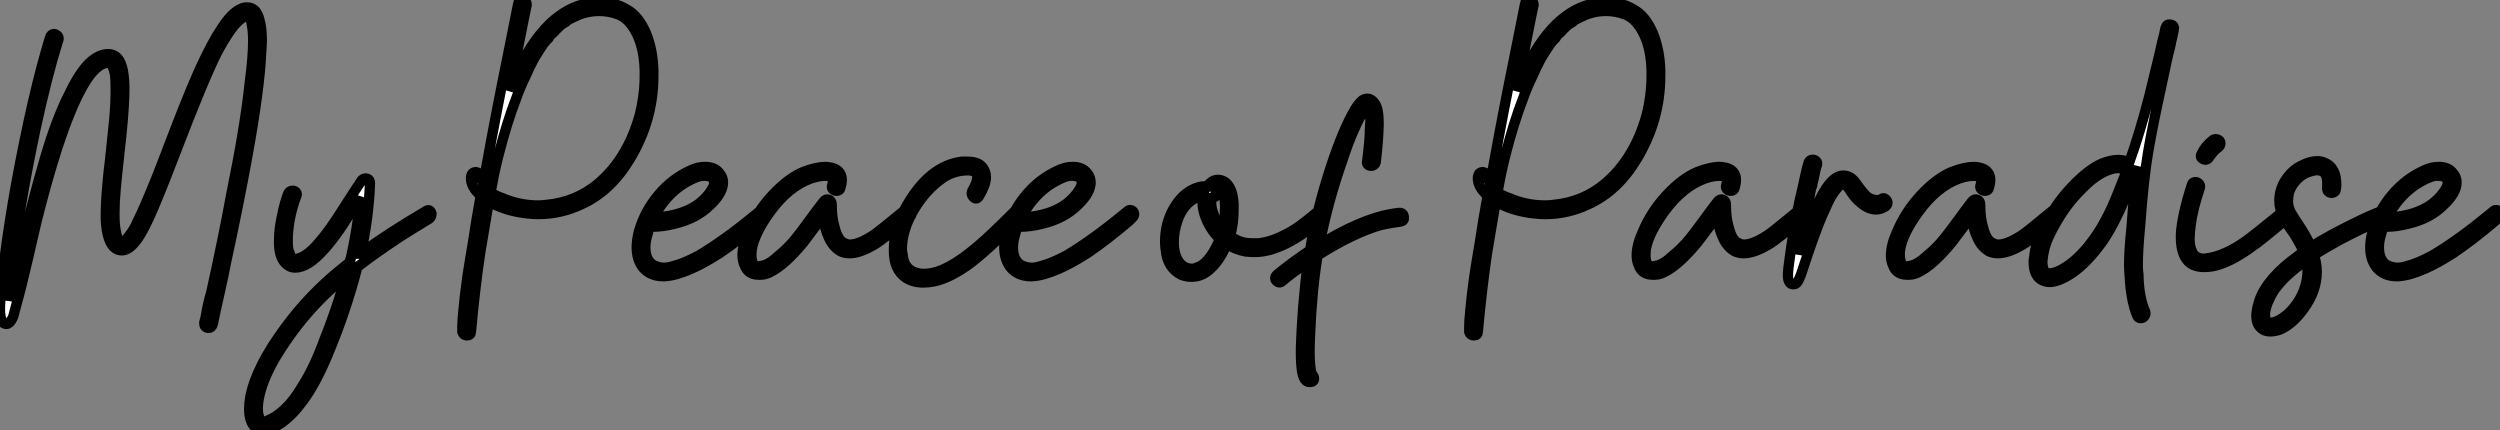
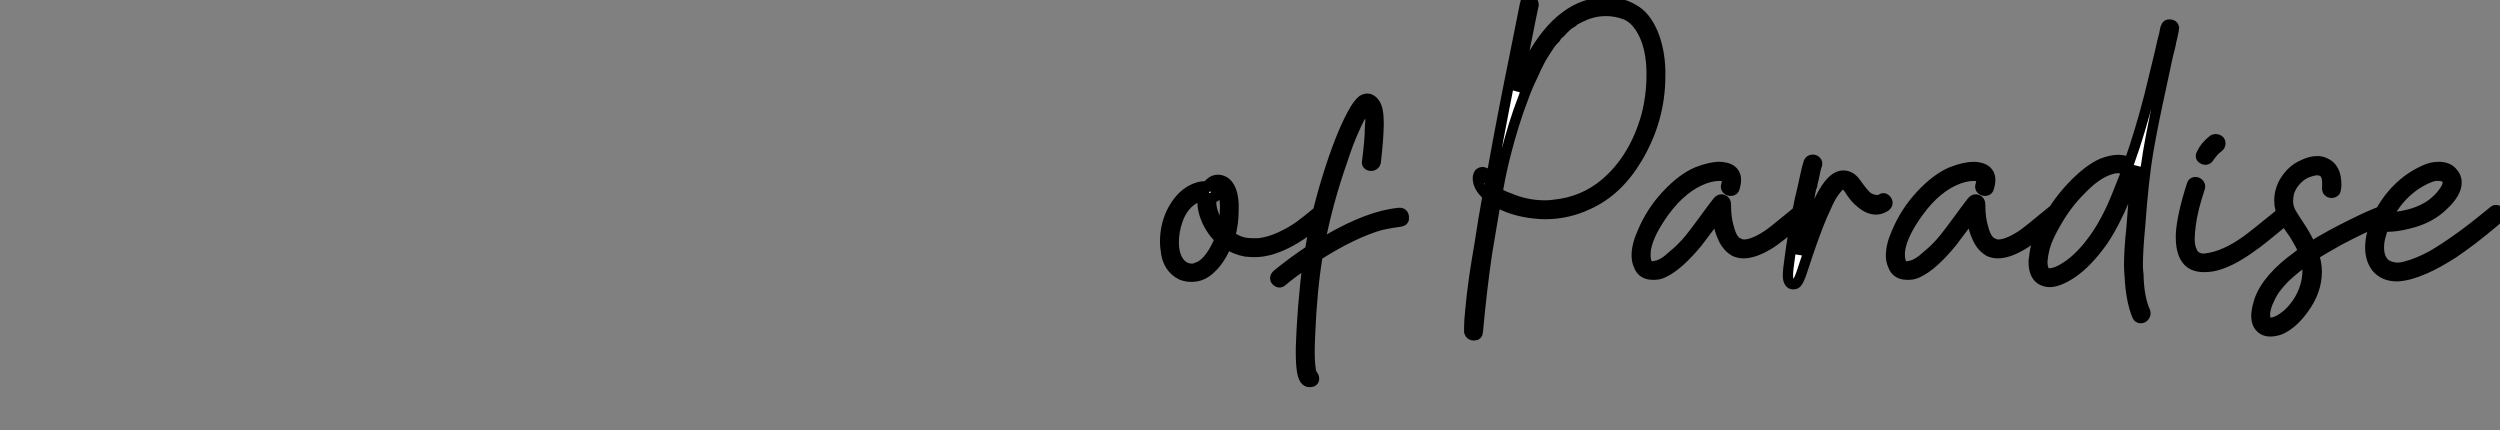
<svg xmlns="http://www.w3.org/2000/svg" viewBox="0 -27.387 243.325 41.887">
  <rect x="0" y="-27.387" width="243.325" height="41.887" fill="#808080" stroke="none" />
-   <path d="M4.87-23.74L4.87-23.74Q4.98-24.08 5.26-24.08L5.26-24.08Q5.32-24.08 5.43-24.02L5.43-24.02Q5.71-23.91 5.71-23.63L5.71-23.63Q5.71-23.52 5.66-23.46L5.66-23.46Q4.54-19.88 3.42-14.67L3.42-14.67Q1.74-6.66 1.06-0.62L1.06-0.62Q0.90 0.78 0.84 1.79L0.84 1.79Q0.84 1.79 0.84 1.85L0.84 1.85Q0.90 1.62 1.23 0.39L1.23 0.39Q1.40-0.39 1.74-1.82Q2.07-3.25 2.24-3.92L2.24-3.92Q3.81-10.36 5.04-14.11L5.04-14.11Q5.94-16.74 6.83-18.42L6.83-18.42Q7.84-20.50 8.85-21.39L8.85-21.39Q9.69-22.12 10.53-22.12L10.53-22.12Q10.92-22.12 11.26-21.90L11.26-21.90Q12.04-21.34 12.10-19.04L12.10-19.04Q12.10-18.82 12.10-18.59L12.10-18.59Q12.10-17.14 11.82-14.34L11.82-14.34Q11.26-9.24 11.26-9.02L11.26-9.02Q11.14-7.67 11.14-6.72L11.14-6.72Q11.14-6.61 11.14-6.50L11.14-6.50Q11.14-5.54 11.26-4.93L11.26-4.93Q11.42-3.92 11.82-3.86L11.82-3.86Q11.87-3.86 11.87-3.86L11.87-3.86Q12.15-3.86 12.60-4.48L12.60-4.48Q12.82-4.76 13.02-5.10Q13.22-5.43 13.38-5.82L13.38-5.82Q14.11-7.28 15.23-10.08L15.23-10.08Q15.68-11.20 16.52-13.41Q17.36-15.62 18.06-17.36Q18.76-19.10 19.43-20.61L19.43-20.61Q20.66-23.30 21.62-24.70L21.62-24.70Q22.79-26.49 23.86-26.66L23.86-26.66Q23.97-26.66 24.08-26.66L24.08-26.66Q24.98-26.66 25.26-25.42L25.26-25.42Q25.48-24.64 25.48-23.52L25.48-23.52Q25.48-23.07 25.42-22.23L25.42-22.23Q25.26-18.70 24.08-12.21L24.08-12.21Q23.24-7.56 21.95-1.62L21.95-1.62Q21.84-0.95 21.39 1.04Q20.94 3.02 20.72 4.14L20.72 4.14Q20.61 4.54 20.27 4.54L20.27 4.54Q19.88 4.48 19.88 4.09L19.88 4.09Q19.88 4.09 19.88 4.03L19.88 4.03Q19.99 3.64 20.08 3.14Q20.16 2.63 20.30 2.04Q20.44 1.46 20.55 1.12L20.55 1.12Q21.73-4.20 22.51-8.46L22.51-8.46Q23.86-15.06 24.30-19.26L24.30-19.26Q24.64-21.84 24.64-23.41L24.64-23.41Q24.64-24.30 24.53-24.86L24.53-24.86Q24.42-25.70 24.19-25.82L24.19-25.82Q24.14-25.82 24.08-25.82L24.08-25.82Q23.74-25.82 23.24-25.37L23.24-25.37Q22.79-24.98 22.26-24.19Q21.73-23.41 21.22-22.46L21.22-22.46Q19.88-19.88 16.97-12.26L16.97-12.26Q15.68-8.90 15.01-7.34L15.01-7.34Q14-4.93 13.27-3.98L13.27-3.98Q12.54-3.02 11.87-3.02L11.87-3.02Q11.54-3.02 11.26-3.19L11.26-3.19Q10.42-3.75 10.30-5.99L10.30-5.99Q10.30-6.33 10.30-6.66L10.30-6.66Q10.30-8.01 10.58-10.70L10.58-10.70Q10.64-11.09 10.84-13.02Q11.03-14.95 11.14-15.96L11.14-15.96Q11.26-17.36 11.26-18.31L11.26-18.31Q11.26-18.54 11.26-18.70L11.26-18.70Q11.26-19.54 11.20-20.10L11.20-20.10Q11.03-21.06 10.70-21.22L10.70-21.22Q10.64-21.28 10.53-21.28L10.53-21.28Q10.02-21.28 9.41-20.78L9.41-20.78Q8.90-20.33 8.46-19.66L8.46-19.66Q7.56-18.31 6.66-16.02L6.66-16.02Q5.21-12.38 3.58-5.94L3.58-5.94Q3.36-4.98 2.69-2.10Q2.02 0.78 1.57 2.35L1.57 2.35Q1.40 3.02 1.29 3.42L1.29 3.42Q1.06 3.92 0.90 4.03L0.90 4.03Q0.78 4.14 0.62 4.14L0.62 4.14Q0.22 4.14 0.11 3.64L0.11 3.64Q0 3.30 0 2.80L0 2.80Q0 2.74 0 2.41L0 2.41Q0.06 0.73 0.48-2.49Q0.90-5.71 1.57-9.46L1.57-9.46Q3.19-18.26 4.87-23.74ZM41.44-6.83L41.44-6.83Q41.83-7.11 42-6.61L42-6.61Q42-6.27 41.78-6.10L41.78-6.10Q40.21-5.15 38.98-4.37L38.98-4.37Q36.51-2.74 34.78-1.40L34.78-1.40Q33.66 2.97 31.86 7.22L31.86 7.22Q30.74 9.91 29.51 11.59L29.51 11.59Q28.50 12.99 27.38 13.78L27.38 13.78Q26.32 14.50 25.59 14.50L25.59 14.50Q25.20 14.50 24.92 14.28L24.92 14.28Q24.25 13.72 24.25 12.43L24.25 12.43Q24.25 11.87 24.36 11.26L24.36 11.26Q24.92 8.34 27.78 4.48L27.78 4.48Q30.18 1.23 33.26-1.23L33.26-1.23Q33.66-1.57 34.05-1.85L34.05-1.85Q34.83-5.15 35.06-8.18L35.06-8.18Q34.78-7.73 34.19-6.80Q33.60-5.88 33.32-5.43L33.32-5.43Q31.47-2.69 30.07-1.79L30.07-1.79Q29.34-1.34 28.73-1.34L28.73-1.34Q28.28-1.34 27.94-1.62L27.94-1.62Q27.22-2.18 27.16-3.58L27.16-3.58Q27.16-3.81 27.16-3.98L27.16-3.98Q27.16-5.10 27.44-6.33L27.44-6.33Q27.72-7.73 28.06-8.57L28.06-8.57Q28.17-8.79 28.42-8.82Q28.67-8.85 28.81-8.68Q28.95-8.51 28.84-8.29L28.84-8.29Q28.45-7.34 28.17-5.88L28.17-5.88Q28-4.76 28-4.03L28-4.03Q28-3.53 28.06-3.08L28.06-3.08Q28.11-2.91 28.17-2.80L28.17-2.80L28.17-2.74Q28.17-2.69 28.22-2.63L28.22-2.63Q28.22-2.52 28.28-2.46L28.28-2.46L28.28-2.41Q28.34-2.35 28.34-2.35L28.34-2.35Q28.39-2.30 28.39-2.30L28.39-2.30L28.45-2.24Q28.50-2.24 28.50-2.24L28.50-2.24L28.56-2.18Q28.67-2.13 28.78-2.18L28.78-2.18Q29.79-2.30 31.02-3.75L31.02-3.75Q31.98-4.82 33.32-6.94L33.32-6.94Q34.83-9.30 35.22-9.86L35.22-9.86Q35.45-10.08 35.73-10.00Q36.01-9.91 36.01-9.58L36.01-9.58Q35.90-6.27 35.11-2.69L35.11-2.69L35.06-2.69Q37.74-4.65 41.44-6.83ZM33.66-0.50L33.66-0.50Q32.37 0.56 31.30 1.62L31.30 1.62Q28.73 4.20 26.82 7.39L26.82 7.39Q25.70 9.30 25.31 10.86L25.31 10.86Q25.09 11.70 25.09 12.43L25.09 12.43Q25.09 12.82 25.20 13.16L25.20 13.16Q25.26 13.50 25.37 13.55L25.37 13.55Q25.54 13.66 25.70 13.66L25.70 13.66Q25.93 13.61 26.15 13.50L26.15 13.50Q26.71 13.27 27.33 12.77L27.33 12.77Q28.45 11.87 29.46 10.14L29.46 10.14Q30.58 8.40 31.58 5.66L31.58 5.66Q32.65 2.97 33.32 0.67L33.32 0.67Q33.54 0.06 33.66-0.50Z" fill="white" stroke="black" transform="scale(1,1)" />
-   <path d="M50.43-26.99L50.43-26.99Q50.49-27.44 50.88-27.38L50.88-27.38Q51.05-27.38 51.16-27.24Q51.27-27.10 51.27-26.94L51.27-26.94Q50.99-25.65 50.60-23.63L50.60-23.63Q50.04-21 49.59-18.54L49.59-18.54Q50.88-21.95 52.56-24.02L52.56-24.02Q53.46-25.14 54.41-25.82L54.41-25.82Q56.20-27.16 58.38-27.16L58.38-27.16Q59.84-27.16 60.96-26.49L60.96-26.49Q62.14-25.87 62.86-24.19L62.86-24.19Q63.54-22.57 63.59-20.50L63.59-20.50Q63.59-20.22 63.59-19.99L63.59-19.99Q63.59-15.74 61.35-11.98L61.35-11.98Q59.45-8.79 56.59-7.50L56.59-7.50Q54.58-6.55 52.39-6.55L52.39-6.55Q51.89-6.55 51.38-6.61L51.38-6.61Q49.20-6.83 47.58-7.78L47.58-7.78Q47.13-5.10 46.74-2.80L46.74-2.80Q46.23 0.62 45.84 4.87L45.84 4.87Q45.84 5.26 45.45 5.26L45.45 5.26Q45.28 5.26 45.17 5.18Q45.06 5.10 45 4.93L45 4.93Q45 4.87 45 4.82L45 4.82Q45 4.65 45 4.42L45 4.42Q45 3.86 45.11 2.80L45.11 2.80Q45.22 1.46 45.50-0.50L45.50-0.50Q45.73-2.02 46.01-3.64L46.01-3.64Q46.40-6.22 46.79-8.34L46.79-8.34Q45.84-9.18 45.84-10.02L45.84-10.02Q45.84-10.64 46.34-10.64L46.34-10.64Q46.74-10.58 46.68-10.19L46.68-10.19Q46.68-10.14 46.68-10.02L46.68-10.02Q46.68-9.97 46.68-9.91L46.68-9.91Q46.68-9.86 46.68-9.86L46.68-9.86Q46.74-9.74 46.79-9.63L46.79-9.63Q46.85-9.58 46.85-9.52L46.85-9.52L46.85-9.58Q46.90-9.46 46.96-9.41L46.96-9.41Q46.96-9.41 47.02-9.35L47.02-9.35Q47.02-9.52 47.07-9.74L47.07-9.74Q47.24-10.53 47.41-11.54L47.41-11.54Q48.30-16.46 49.48-22.23L49.48-22.23Q50.04-25.09 50.43-26.99ZM53.68-24.08L53.68-24.08Q53.62-24.02 53.57-23.97L53.57-23.97Q53.46-23.80 53.40-23.69L53.40-23.69Q53.12-23.41 52.90-23.13L52.90-23.13Q52.45-22.46 52-21.73L52-21.73Q51.55-20.89 51.16-19.99L51.16-19.99Q50.66-18.98 50.26-17.86L50.26-17.86Q49.31-15.40 48.53-12.32L48.53-12.32Q48.14-10.81 47.86-9.24L47.86-9.24Q47.80-8.96 47.74-8.68L47.74-8.68Q48.19-8.34 48.86-8.12L48.86-8.12Q50.54-7.39 52.39-7.39L52.39-7.39Q52.78-7.39 53.23-7.45L53.23-7.45Q56.09-7.73 58.22-9.52L58.22-9.52Q61.07-11.93 62.25-16.13L62.25-16.13Q62.75-18.09 62.75-19.99L62.75-19.99Q62.75-20.22 62.75-20.50L62.75-20.50Q62.70-22.57 62.02-24.02L62.02-24.02Q61.30-25.54 60.18-25.98L60.18-25.98Q59.28-26.32 58.30-26.32Q57.32-26.32 56.42-25.98L56.42-25.98Q55.75-25.70 55.25-25.42L55.25-25.42L55.19-25.37Q55.14-25.31 55.08-25.26L55.08-25.26Q54.86-25.14 54.63-24.98L54.63-24.98Q54.18-24.58 53.79-24.14L53.79-24.14Q53.74-24.08 53.68-24.08ZM63.26-5.38L63.26-5.38Q63.09-4.87 62.98-4.42L62.98-4.42Q62.81-3.86 62.81-3.30L62.81-3.30Q62.81-2.13 63.54-1.62L63.54-1.62Q63.93-1.40 64.40-1.34Q64.88-1.29 65.44-1.46L65.44-1.46Q66.56-1.74 68.02-2.52L68.02-2.52Q69.25-3.25 70.65-4.26L70.65-4.26Q71.77-5.04 73.95-6.83L73.95-6.83Q74.12-7 74.34-6.92Q74.57-6.83 74.60-6.61Q74.62-6.38 74.46-6.22L74.46-6.22Q74.46-6.22 74.12-5.88L74.12-5.88Q71.88-3.98 70.03-2.74L70.03-2.74Q68.46-1.74 67.29-1.23L67.29-1.23Q65.78-0.56 64.66-0.50L64.66-0.50Q64.60-0.50 64.54-0.50L64.54-0.50Q63.31-0.50 62.58-1.34L62.58-1.34Q61.97-2.13 61.97-3.30L61.97-3.30Q61.97-4.03 62.19-4.87L62.19-4.87Q62.75-6.83 64.10-8.43Q65.44-10.02 67.23-10.81L67.23-10.81Q67.90-11.14 68.63-11.14L68.63-11.14Q69.58-11.14 70.03-10.53L70.03-10.53Q70.37-10.14 70.37-9.63L70.37-9.63Q70.37-8.62 69.14-7.45L69.14-7.45Q67.79-6.10 65.61-5.60L65.61-5.60Q64.49-5.32 63.54-5.32L63.54-5.32Q63.37-5.32 63.26-5.38ZM63.59-6.16L63.59-6.16L63.70-6.22Q63.87-6.22 63.93-6.22L63.93-6.22Q64.54-6.27 65.16-6.38L65.16-6.38Q66.90-6.72 68.02-7.56L68.02-7.56Q68.86-8.23 69.25-8.90L69.25-8.90Q69.47-9.24 69.50-9.49Q69.53-9.74 69.47-9.86L69.47-9.86Q69.30-10.19 68.91-10.25L68.91-10.25Q68.35-10.36 67.79-10.14L67.79-10.14Q65.10-9.07 63.59-6.16ZM88.01-6.89L88.01-6.89Q88.23-7.06 88.46-6.97Q88.68-6.89 88.71-6.66Q88.74-6.44 88.57-6.27L88.57-6.27Q85.82-3.98 85.10-3.58L85.10-3.58Q83.70-2.74 82.69-2.74L82.69-2.74Q82.24-2.74 81.85-2.91L81.85-2.91Q81.12-3.30 80.70-4.20Q80.28-5.10 80.22-5.82L80.22-5.82Q80.17-6.10 80.17-6.44L80.17-6.44Q79.89-6.05 79.55-5.60L79.55-5.60Q78.66-4.42 78.21-3.81L78.21-3.81Q76.36-1.57 74.96-0.90L74.96-0.90Q74.34-0.56 73.56-0.67Q72.78-0.78 72.50-1.51L72.50-1.51Q72.27-1.96 72.27-2.52L72.27-2.52Q72.27-3.53 72.83-4.76L72.83-4.76Q73.67-6.78 75.18-8.40L75.18-8.40Q76.70-10.02 78.15-10.64L78.15-10.64Q79.44-11.14 80.34-11.14L80.34-11.14Q80.56-11.14 80.78-11.09L80.78-11.09Q81.51-10.98 81.79-10.47L81.79-10.47Q82.07-9.97 81.79-9.07L81.79-9.07Q81.74-8.85 81.48-8.82Q81.23-8.79 81.06-8.96Q80.90-9.13 81.01-9.41L81.01-9.41Q81.23-10.19 80.67-10.25L80.67-10.25Q79.94-10.36 78.94-10.02L78.94-10.02Q76.75-9.24 74.96-6.78L74.96-6.78Q73.45-4.70 73.17-3.14L73.17-3.14Q73.06-2.24 73.28-1.74L73.28-1.74Q73.56-1.34 74.12-1.51L74.12-1.51Q74.85-1.62 75.80-2.52L75.80-2.52Q76.64-3.19 77.42-4.14L77.42-4.14Q77.93-4.76 78.82-5.99Q79.72-7.22 80.17-7.78L80.17-7.78Q80.39-8.06 80.67-7.95Q80.95-7.84 80.95-7.50L80.95-7.50Q80.95-6.16 81.23-5.26L81.23-5.26Q81.57-3.92 82.24-3.70L82.24-3.70Q82.46-3.58 82.74-3.58L82.74-3.58Q83.58-3.58 84.98-4.48L84.98-4.48Q85.43-4.76 88.01-6.89ZM98.87-6.94L98.87-6.94Q99.10-7.17 99.29-7.06Q99.49-6.94 99.54-6.75Q99.60-6.55 99.43-6.33L99.43-6.33Q95.90-2.80 94.17-1.57L94.17-1.57Q92.32-0.28 90.92 0L90.92 0Q90.36 0.11 89.86 0.11L89.86 0.11Q88.90 0.11 88.18-0.34L88.18-0.34Q87-1.12 87-3.02L87-3.02Q87-5.21 88.23-7.34L88.23-7.34Q90.47-11.26 93.61-11.65L93.61-11.65Q93.89-11.65 94.17-11.65L94.17-11.65Q95.29-11.65 95.68-11.03L95.68-11.03Q95.96-10.64 95.96-10.14L95.96-10.14Q95.96-9.41 95.29-8.29L95.29-8.29Q95.01-7.84 94.67-8.29L94.67-8.29Q94.50-8.51 94.62-8.79L94.62-8.79Q95.12-9.63 95.12-10.19L95.12-10.19Q95.12-10.53 94.84-10.70L94.84-10.70Q94.78-10.70 94.78-10.70L94.78-10.70Q94.67-10.75 94.67-10.75L94.67-10.75Q94.56-10.75 94.53-10.78Q94.50-10.81 94.50-10.81L94.50-10.81Q94.22-10.81 94.06-10.81L94.06-10.81Q92.71-10.75 91.70-10.02L91.70-10.02Q90.08-8.90 88.90-6.89L88.90-6.89Q87.78-4.93 87.78-3.14L87.78-3.14Q87.78-2.91 87.84-2.69L87.84-2.69Q87.95-1.18 89.18-0.84L89.18-0.84Q89.52-0.73 89.91-0.73L89.91-0.73Q90.75-0.73 91.70-1.12L91.70-1.12Q93.27-1.79 95.29-3.53L95.29-3.53Q96.41-4.48 98.87-6.94ZM99.04-5.38L99.04-5.38Q98.87-4.87 98.76-4.42L98.76-4.42Q98.59-3.86 98.59-3.30L98.59-3.30Q98.59-2.13 99.32-1.62L99.32-1.62Q99.71-1.40 100.19-1.34Q100.66-1.29 101.22-1.46L101.22-1.46Q102.34-1.74 103.80-2.52L103.80-2.52Q105.03-3.25 106.43-4.26L106.43-4.26Q107.55-5.04 109.74-6.83L109.74-6.83Q109.90-7 110.13-6.92Q110.35-6.83 110.38-6.61Q110.41-6.38 110.24-6.22L110.24-6.22Q110.24-6.22 109.90-5.88L109.90-5.88Q107.66-3.98 105.82-2.74L105.82-2.74Q104.25-1.74 103.07-1.23L103.07-1.23Q101.56-0.56 100.44-0.50L100.44-0.50Q100.38-0.50 100.33-0.50L100.33-0.50Q99.10-0.50 98.37-1.34L98.37-1.34Q97.75-2.13 97.75-3.30L97.75-3.30Q97.75-4.03 97.98-4.87L97.98-4.87Q98.54-6.83 99.88-8.43Q101.22-10.02 103.02-10.81L103.02-10.81Q103.69-11.14 104.42-11.14L104.42-11.14Q105.37-11.14 105.82-10.53L105.82-10.53Q106.15-10.14 106.15-9.63L106.15-9.63Q106.15-8.62 104.92-7.45L104.92-7.45Q103.58-6.10 101.39-5.60L101.39-5.60Q100.27-5.32 99.32-5.32L99.32-5.32Q99.15-5.32 99.04-5.38ZM99.38-6.16L99.38-6.16L99.49-6.22Q99.66-6.22 99.71-6.22L99.71-6.22Q100.33-6.27 100.94-6.38L100.94-6.38Q102.68-6.72 103.80-7.56L103.80-7.56Q104.64-8.23 105.03-8.90L105.03-8.90Q105.26-9.24 105.28-9.49Q105.31-9.74 105.26-9.86L105.26-9.86Q105.09-10.19 104.70-10.25L104.70-10.25Q104.14-10.36 103.58-10.14L103.58-10.14Q100.89-9.07 99.38-6.16Z" fill="white" stroke="black" transform="scale(1,1)" />
  <path d="M118.33-8.79L118.33-8.79Q118.55-8.46 118.27-8.23L118.27-8.23Q118.10-8.12 117.94-8.12L117.94-8.12Q117.88-7.95 117.88-7.73L117.88-7.73Q117.88-7 118.27-6.16L118.27-6.16Q118.55-5.54 119-5.04L119-5.04Q119.22-5.88 119.22-6.78L119.22-6.78Q119.28-7.73 119.11-8.34L119.11-8.34Q119-8.68 118.89-8.85L118.89-8.85Q118.83-8.90 118.83-8.90L118.83-8.90Q118.78-8.96 118.78-8.96L118.78-8.96L118.72-8.96L118.72-9.02Q118.61-9.02 118.50-9.02L118.50-9.02Q118.44-8.96 118.38-8.96L118.38-8.96Q118.33-8.96 118.33-8.90L118.33-8.90Q118.33-8.90 118.33-8.90L118.33-8.90Q118.27-8.90 118.27-8.90L118.27-8.90Q118.27-8.85 118.33-8.79ZM117.49-9.24L117.49-9.24Q118.05-10.02 118.78-9.86L118.78-9.86Q119.95-9.58 120.06-7.56L120.06-7.56Q120.06-7.28 120.06-6.94L120.06-6.94Q120.06-5.60 119.73-4.42L119.73-4.42Q119.84-4.31 119.95-4.26L119.95-4.26Q120.57-3.86 121.24-3.75L121.24-3.75Q121.63-3.70 122.02-3.70L122.02-3.70Q122.30-3.70 122.47-3.70L122.47-3.70Q123.54-3.81 124.66-4.34Q125.78-4.87 126.50-5.40Q127.23-5.94 128.30-6.83L128.30-6.83Q128.69-7.17 128.91-6.72L128.91-6.72Q129.08-6.44 128.86-6.22L128.86-6.22Q124.94-2.86 122.14-2.86L122.14-2.86Q121.69-2.86 121.24-2.91L121.24-2.91Q120.29-3.08 119.39-3.64L119.39-3.64Q118.78-2.13 117.88-1.29L117.88-1.29Q117.04-0.45 115.98-0.45L115.98-0.45Q115.47-0.45 115.02-0.62L115.02-0.62Q113.62-1.29 113.46-3.08L113.46-3.08Q113.40-3.47 113.40-3.86L113.40-3.86Q113.40-5.66 114.24-7.11L114.24-7.11Q115.08-8.57 116.37-9.07L116.37-9.07Q116.98-9.30 117.49-9.24ZM118.72-4.14L118.72-4.14Q117.66-5.15 117.21-6.61L117.21-6.61Q117.04-7.22 117.04-7.78L117.04-7.78Q117.04-8.12 117.10-8.40L117.10-8.40Q116.98-8.40 116.87-8.34L116.87-8.34Q116.70-8.29 116.48-8.18L116.48-8.18Q115.19-7.56 114.63-5.99L114.63-5.99Q114.24-4.87 114.24-3.81L114.24-3.81Q114.24-2.91 114.52-2.30L114.52-2.30Q115.02-1.23 116.03-1.23L116.03-1.23Q116.26-1.23 116.48-1.34L116.48-1.34Q117.60-1.68 118.55-3.70L118.55-3.70Q118.61-3.92 118.72-4.14ZM133.90-11.59L133.90-11.59Q133.84-11.37 133.62-11.28Q133.39-11.20 133.20-11.31Q133-11.42 133.06-11.65L133.06-11.65Q133.34-13.78 133.34-14.95L133.34-14.95Q133.34-15.23 133.39-15.57L133.39-15.57Q133.39-16.24 133.22-16.63L133.22-16.63Q133.11-16.91 133.06-16.91L133.06-16.91Q133-16.91 132.83-16.69L132.83-16.69Q132.38-16.13 131.82-14.84L131.82-14.84Q131.21-13.50 130.65-11.76L130.65-11.76Q129.25-7.78 128.46-3.75L128.46-3.75Q128.46-3.70 128.46-3.58L128.46-3.58Q128.86-3.86 129.19-4.03L129.19-4.03Q133.22-6.38 136.14-6.66L136.14-6.66Q136.58-6.72 136.64-6.27L136.64-6.27Q136.70-5.88 136.30-5.82L136.30-5.82Q135.41-5.71 134.40-5.49L134.40-5.49Q131.66-4.70 128.24-2.52L128.24-2.52Q127.68 0.90 127.51 5.15L127.51 5.15Q127.46 6.22 127.46 6.83L127.46 6.83Q127.46 7.56 127.51 8.12L127.51 8.12Q127.57 8.46 127.57 8.62L127.57 8.62Q127.62 8.90 127.68 9.02L127.68 9.02Q127.90 9.24 127.90 9.46L127.90 9.46Q127.90 9.80 127.46 9.80L127.46 9.80Q126.90 9.80 126.73 8.74L126.73 8.74Q126.62 8.06 126.62 7L126.62 7Q126.62 6.72 126.62 6.38L126.62 6.38Q126.67 4.70 126.84 2.52L126.84 2.52Q127.06-0.17 127.29-1.74L127.29-1.74Q127.29-1.79 127.29-1.85L127.29-1.85Q125.83-0.90 124.77 0L124.77 0Q124.60 0.17 124.38 0.06Q124.15-0.06 124.12-0.25Q124.10-0.45 124.26-0.62L124.26-0.62Q124.38-0.73 124.60-0.90L124.60-0.90Q126-2.02 127.51-3.02L127.51-3.02Q128.07-6.44 129.19-10.08L129.19-10.08Q130.42-14.06 131.60-16.24L131.60-16.24Q132.16-17.30 132.61-17.64L132.61-17.64Q133.28-18.03 133.78-17.36L133.78-17.36Q134.18-16.86 134.18-15.46L134.18-15.46Q134.18-15.46 134.18-15.40Q134.18-15.34 134.18-15.29L134.18-15.29Q134.18-14.06 133.90-11.59Z" fill="white" stroke="black" transform="scale(1,1)" />
  <path d="M148.43-26.99L148.43-26.99Q148.49-27.44 148.88-27.38L148.88-27.38Q149.05-27.38 149.16-27.24Q149.27-27.10 149.27-26.94L149.27-26.94Q148.99-25.65 148.60-23.63L148.60-23.63Q148.04-21 147.59-18.54L147.59-18.54Q148.88-21.95 150.56-24.02L150.56-24.02Q151.46-25.14 152.41-25.82L152.41-25.82Q154.20-27.16 156.38-27.16L156.38-27.16Q157.84-27.16 158.96-26.49L158.96-26.49Q160.14-25.87 160.86-24.19L160.86-24.19Q161.54-22.57 161.59-20.50L161.59-20.50Q161.59-20.22 161.59-19.99L161.59-19.99Q161.59-15.74 159.35-11.98L159.35-11.98Q157.45-8.79 154.59-7.50L154.59-7.50Q152.58-6.55 150.39-6.55L150.39-6.55Q149.89-6.55 149.38-6.61L149.38-6.61Q147.20-6.83 145.58-7.78L145.58-7.78Q145.13-5.10 144.74-2.80L144.74-2.80Q144.23 0.62 143.84 4.87L143.84 4.87Q143.84 5.26 143.45 5.26L143.45 5.26Q143.28 5.26 143.17 5.18Q143.06 5.10 143 4.93L143 4.93Q143 4.87 143 4.82L143 4.82Q143 4.65 143 4.42L143 4.42Q143 3.86 143.11 2.80L143.11 2.80Q143.22 1.46 143.50-0.50L143.50-0.50Q143.73-2.02 144.01-3.64L144.01-3.64Q144.40-6.22 144.79-8.34L144.79-8.34Q143.84-9.18 143.84-10.02L143.84-10.02Q143.84-10.64 144.34-10.64L144.34-10.64Q144.74-10.58 144.68-10.19L144.68-10.19Q144.68-10.14 144.68-10.02L144.68-10.02Q144.68-9.97 144.68-9.91L144.68-9.91Q144.68-9.86 144.68-9.86L144.68-9.86Q144.74-9.74 144.79-9.63L144.79-9.63Q144.85-9.58 144.85-9.52L144.85-9.52L144.85-9.58Q144.90-9.46 144.96-9.41L144.96-9.41Q144.96-9.41 145.02-9.35L145.02-9.35Q145.02-9.52 145.07-9.74L145.07-9.74Q145.24-10.53 145.41-11.54L145.41-11.54Q146.30-16.46 147.48-22.23L147.48-22.23Q148.04-25.09 148.43-26.99ZM151.68-24.08L151.68-24.08Q151.62-24.02 151.57-23.97L151.57-23.97Q151.46-23.80 151.40-23.69L151.40-23.69Q151.12-23.41 150.90-23.13L150.90-23.13Q150.45-22.46 150-21.73L150-21.73Q149.55-20.89 149.16-19.99L149.16-19.99Q148.66-18.98 148.26-17.86L148.26-17.86Q147.31-15.40 146.53-12.32L146.53-12.32Q146.14-10.81 145.86-9.24L145.86-9.24Q145.80-8.96 145.74-8.68L145.74-8.68Q146.19-8.34 146.86-8.12L146.86-8.12Q148.54-7.39 150.39-7.39L150.39-7.39Q150.78-7.39 151.23-7.45L151.23-7.45Q154.09-7.73 156.22-9.52L156.22-9.52Q159.07-11.93 160.25-16.13L160.25-16.13Q160.75-18.09 160.75-19.99L160.75-19.99Q160.75-20.22 160.75-20.50L160.75-20.50Q160.70-22.57 160.02-24.02L160.02-24.02Q159.30-25.54 158.18-25.98L158.18-25.98Q157.28-26.32 156.30-26.32Q155.32-26.32 154.42-25.98L154.42-25.98Q153.75-25.70 153.25-25.42L153.25-25.42L153.19-25.37Q153.14-25.31 153.08-25.26L153.08-25.26Q152.86-25.14 152.63-24.98L152.63-24.98Q152.18-24.58 151.79-24.14L151.79-24.14Q151.74-24.08 151.68-24.08ZM175.03-6.89L175.03-6.89Q175.26-7.06 175.48-6.97Q175.70-6.89 175.73-6.66Q175.76-6.44 175.59-6.27L175.59-6.27Q172.85-3.98 172.12-3.58L172.12-3.58Q170.72-2.74 169.71-2.74L169.71-2.74Q169.26-2.74 168.87-2.91L168.87-2.91Q168.14-3.30 167.72-4.20Q167.30-5.10 167.25-5.82L167.25-5.82Q167.19-6.10 167.19-6.44L167.19-6.44Q166.91-6.05 166.58-5.60L166.58-5.60Q165.68-4.42 165.23-3.81L165.23-3.81Q163.38-1.57 161.98-0.90L161.98-0.90Q161.37-0.56 160.58-0.67Q159.80-0.78 159.52-1.51L159.52-1.51Q159.30-1.96 159.30-2.52L159.30-2.52Q159.30-3.53 159.86-4.76L159.86-4.76Q160.70-6.78 162.21-8.40L162.21-8.40Q163.72-10.02 165.18-10.64L165.18-10.64Q166.46-11.14 167.36-11.14L167.36-11.14Q167.58-11.14 167.81-11.09L167.81-11.09Q168.54-10.98 168.82-10.47L168.82-10.47Q169.10-9.97 168.82-9.07L168.82-9.07Q168.76-8.85 168.51-8.82Q168.26-8.79 168.09-8.96Q167.92-9.13 168.03-9.41L168.03-9.41Q168.26-10.19 167.70-10.25L167.70-10.25Q166.97-10.36 165.96-10.02L165.96-10.02Q163.78-9.24 161.98-6.78L161.98-6.78Q160.47-4.70 160.19-3.14L160.19-3.14Q160.08-2.24 160.30-1.74L160.30-1.74Q160.58-1.34 161.14-1.51L161.14-1.51Q161.87-1.62 162.82-2.52L162.82-2.52Q163.66-3.19 164.45-4.14L164.45-4.14Q164.95-4.76 165.85-5.99Q166.74-7.22 167.19-7.78L167.19-7.78Q167.42-8.06 167.70-7.95Q167.98-7.84 167.98-7.50L167.98-7.50Q167.98-6.16 168.26-5.26L168.26-5.26Q168.59-3.92 169.26-3.70L169.26-3.70Q169.49-3.58 169.77-3.58L169.77-3.58Q170.61-3.58 172.01-4.48L172.01-4.48Q172.46-4.76 175.03-6.89ZM176.04-11.59L176.04-11.59Q176.15-11.82 176.38-11.84Q176.60-11.87 176.77-11.70Q176.94-11.54 176.82-11.26L176.82-11.26Q176.71-10.98 176.49-9.86L176.49-9.86Q176.43-9.74 176.43-9.63L176.43-9.63Q176.38-9.46 176.38-9.35L176.38-9.35Q176.26-9.07 176.21-8.74L176.21-8.74Q176.10-8.06 175.93-7.34L175.93-7.34Q175.37-4.48 175.09-2.58L175.09-2.58Q175.14-2.86 175.26-3.14L175.26-3.14Q175.48-3.86 175.65-4.26L175.65-4.26Q176.66-7.22 177.50-8.68L177.50-8.68Q178.45-10.30 179.40-10.30L179.40-10.30Q179.74-10.30 180.04-10.14Q180.35-9.97 180.63-9.58L180.63-9.58Q181.42-8.46 181.81-8.18L181.81-8.18Q182.09-8.01 182.37-7.95L182.37-7.95Q182.82-7.84 183.10-8.01L183.10-8.01Q183.32-8.18 183.52-8.01Q183.71-7.84 183.71-7.64Q183.71-7.45 183.49-7.28L183.49-7.28Q183.04-7 182.59-7L182.59-7Q181.86-7 181.14-7.62L181.14-7.62Q180.58-8.06 180.18-8.68L180.18-8.68Q179.74-9.41 179.46-9.46L179.46-9.46Q179.12-9.52 178.67-8.90L178.67-8.90Q178.17-8.29 177.72-7.22L177.72-7.22Q176.99-5.71 175.98-2.74L175.98-2.74Q175.48-1.23 175.37-0.90L175.37-0.90Q175.09-0.06 174.86 0.17L174.86 0.17Q174.75 0.28 174.53 0.28Q174.30 0.28 174.19 0.11L174.19 0.11Q174.02-0.11 174.02-0.56L174.02-0.56Q174.02-1.12 174.19-2.24L174.19-2.24Q174.47-4.48 175.14-7.78L175.14-7.78Q175.48-9.18 175.70-10.25L175.70-10.25Q175.93-11.31 176.04-11.59ZM199.78-6.89L199.78-6.89Q200.01-7.06 200.23-6.97Q200.46-6.89 200.48-6.66Q200.51-6.44 200.34-6.27L200.34-6.27Q197.60-3.98 196.87-3.58L196.87-3.58Q195.47-2.74 194.46-2.74L194.46-2.74Q194.02-2.74 193.62-2.91L193.62-2.91Q192.90-3.30 192.48-4.20Q192.06-5.10 192-5.82L192-5.82Q191.94-6.10 191.94-6.44L191.94-6.44Q191.66-6.05 191.33-5.60L191.33-5.60Q190.43-4.42 189.98-3.81L189.98-3.81Q188.14-1.57 186.74-0.90L186.74-0.90Q186.12-0.56 185.34-0.67Q184.55-0.78 184.27-1.51L184.27-1.51Q184.05-1.96 184.05-2.52L184.05-2.52Q184.05-3.53 184.61-4.76L184.61-4.76Q185.45-6.78 186.96-8.40L186.96-8.40Q188.47-10.02 189.93-10.64L189.93-10.64Q191.22-11.14 192.11-11.14L192.11-11.14Q192.34-11.14 192.56-11.09L192.56-11.09Q193.29-10.98 193.57-10.47L193.57-10.47Q193.85-9.97 193.57-9.07L193.57-9.07Q193.51-8.85 193.26-8.82Q193.01-8.79 192.84-8.96Q192.67-9.13 192.78-9.41L192.78-9.41Q193.01-10.19 192.45-10.25L192.45-10.25Q191.72-10.36 190.71-10.02L190.71-10.02Q188.53-9.24 186.74-6.78L186.74-6.78Q185.22-4.70 184.94-3.14L184.94-3.14Q184.83-2.24 185.06-1.74L185.06-1.74Q185.34-1.34 185.90-1.51L185.90-1.51Q186.62-1.62 187.58-2.52L187.58-2.52Q188.42-3.19 189.20-4.14L189.20-4.14Q189.70-4.76 190.60-5.99Q191.50-7.22 191.94-7.78L191.94-7.78Q192.17-8.06 192.45-7.95Q192.73-7.84 192.73-7.50L192.73-7.50Q192.73-6.16 193.01-5.26L193.01-5.26Q193.34-3.92 194.02-3.70L194.02-3.70Q194.24-3.58 194.52-3.58L194.52-3.58Q195.36-3.58 196.76-4.48L196.76-4.48Q197.21-4.76 199.78-6.89ZM208.80 2.97L208.80 2.97Q208.86 3.19 208.72 3.39Q208.58 3.58 208.35 3.58Q208.13 3.58 208.02 3.36L208.02 3.36Q207.40 1.85 207.29-0.45L207.29-0.45Q207.23-1.01 207.23-1.62L207.23-1.62Q207.23-3.08 207.46-5.21L207.46-5.21Q207.68-8.34 207.85-9.74L207.85-9.74Q207.90-10.47 208.02-11.20L208.02-11.20Q207.46-9.58 206.84-8.12L206.84-8.12Q205.83-5.66 204.66-3.92L204.66-3.92Q203.14-1.79 201.63-0.78L201.63-0.78Q200.34 0.06 199.50 0.06L199.50 0.06Q199.06 0.06 198.66-0.17L198.66-0.17Q197.94-0.62 197.94-1.90L197.94-1.90Q197.94-2.13 197.99-2.35L197.99-2.35Q198.10-3.70 198.89-5.21L198.89-5.21Q200.01-7.45 201.58-9.13L201.58-9.13Q203.20-10.86 204.60-11.48L204.60-11.48Q205.50-11.82 206.17-11.82L206.17-11.82Q206.84-11.82 207.23-11.54L207.23-11.54Q208.30-14.56 209.19-18.03L209.19-18.03Q209.53-19.43 210.20-22.18L210.20-22.18Q210.48-23.46 210.65-24.08L210.65-24.08Q210.76-24.75 210.82-24.75L210.82-24.75Q210.87-25.03 211.21-25.00Q211.54-24.98 211.60-24.70L211.60-24.70Q211.60-24.58 211.43-23.80L211.43-23.80Q211.32-23.41 211.26-23.02L211.26-23.02Q211.10-22.40 210.98-21.90L210.98-21.90Q210.65-20.38 210.37-19.04L210.37-19.04Q209.53-15.23 209.08-12.60L209.08-12.60Q208.63-9.97 208.30-5.43L208.30-5.43Q208.07-3.02 208.07-1.57L208.07-1.57Q208.07-1.12 208.13-0.67L208.13-0.67Q208.18 1.62 208.80 2.97ZM206.95-10.64L206.95-10.64Q206.67-11.03 206.11-11.03L206.11-11.03Q205.61-11.03 204.88-10.70L204.88-10.70Q203.76-10.19 202.53-8.90L202.53-8.90Q201.18-7.56 200.18-5.82L200.18-5.82Q199.28-4.31 199-3.25L199-3.25Q198.83-2.58 198.78-1.96L198.78-1.96Q198.78-0.67 199.56-0.78L199.56-0.78Q200.23-0.84 201.07-1.40L201.07-1.40Q202.58-2.35 204.04-4.48L204.04-4.48Q205.22-6.22 206.17-8.68L206.17-8.68Q206.56-9.63 206.95-10.64ZM222.24-6.83L222.24-6.83Q222.41-7 222.63-6.92Q222.86-6.83 222.88-6.61Q222.91-6.38 222.74-6.22L222.74-6.22Q219.72-3.70 219.16-3.36L219.16-3.36Q216.92-1.74 215.30-1.46L215.30-1.46Q214.85-1.40 214.51-1.40L214.51-1.40Q213.34-1.40 212.80-2.16Q212.27-2.91 212.27-4.26L212.27-4.26Q212.27-4.42 212.27-4.59L212.27-4.59Q212.38-6.44 213.34-9.41L213.34-9.41Q213.39-9.63 213.62-9.66Q213.84-9.69 214.01-9.52Q214.18-9.35 214.12-9.13L214.12-9.13Q213.39-6.94 213.22-5.49L213.22-5.49Q213.11-4.70 213.11-4.14L213.11-4.14Q213.11-3.47 213.28-3.08L213.28-3.08Q213.34-2.91 213.39-2.80L213.39-2.80Q213.39-2.74 213.45-2.69L213.45-2.69Q213.56-2.58 213.62-2.52L213.62-2.52Q213.73-2.41 213.73-2.41L213.73-2.41Q213.95-2.30 214.12-2.24L214.12-2.24Q214.46-2.18 214.79-2.24L214.79-2.24Q216.53-2.46 218.66-3.98L218.66-3.98Q219.22-4.37 222.24-6.83ZM215.07-12.15L215.07-12.15Q214.85-11.76 214.51-11.87L214.51-11.87Q214.06-12.04 214.29-12.43L214.29-12.43Q214.62-13.16 215.41-13.78L215.41-13.78Q215.63-13.89 215.86-13.80Q216.08-13.72 216.11-13.50Q216.14-13.27 215.97-13.10L215.97-13.10Q215.52-12.77 215.24-12.38L215.24-12.38Q215.13-12.26 215.07-12.15ZM227.34-8.96L227.34-8.96Q227.34-8.74 227.11-8.65Q226.89-8.57 226.69-8.68Q226.50-8.79 226.50-9.07L226.50-9.07Q226.55-9.80 226.44-10.19L226.44-10.19Q226.27-10.64 225.94-10.75L225.94-10.75Q225.54-10.92 224.87-10.70L224.87-10.70Q224.26-10.53 223.81-10.14L223.81-10.14Q223.08-9.52 222.80-8.68L222.80-8.68Q222.69-8.23 222.69-7.84L222.69-7.84Q222.69-7.34 222.86-6.94L222.86-6.94Q222.91-6.72 224.03-5.04L224.03-5.04Q224.59-4.14 224.93-3.36L224.93-3.36Q226.72-4.48 229.02-5.60L229.02-5.60Q230.58-6.38 231.76-6.83L231.76-6.83Q231.98-6.94 232.18-6.80Q232.38-6.66 232.38-6.41Q232.38-6.16 232.10-6.10L232.10-6.10Q230.02-5.26 227.62-3.98L227.62-3.98Q226.22-3.19 225.21-2.58L225.21-2.58Q225.49-1.74 225.49-0.95L225.49-0.95Q225.49 0.95 224.20 2.69L224.20 2.69Q223.19 4.09 222.02 4.65L222.02 4.65Q221.46 4.87 220.95 4.87L220.95 4.87Q220.34 4.87 220.00 4.48L220.00 4.48Q219.61 4.09 219.61 3.36L219.61 3.36Q219.61 2.80 219.89 1.90L219.89 1.90Q220.62-0.28 223.64-2.46L223.64-2.46Q223.92-2.69 224.20-2.91L224.20-2.91Q223.92-3.58 223.47-4.31L223.47-4.31Q223.36-4.54 222.91-5.15Q222.46-5.77 222.30-6.16L222.30-6.16Q221.85-7 221.85-7.84L221.85-7.84Q221.85-8.90 222.41-9.80L222.41-9.80Q223.08-10.86 224.09-11.31L224.09-11.31Q224.87-11.70 225.54-11.70L225.54-11.70Q225.94-11.70 226.27-11.54L226.27-11.54Q227.39-11.09 227.39-9.41L227.39-9.41Q227.39-9.18 227.34-8.96ZM220.78 4.03L220.78 4.03Q220.90 4.09 221.06 4.03L221.06 4.03Q221.46 3.98 221.96 3.70L221.96 3.70Q223.14 2.97 223.92 1.57L223.92 1.57Q224.59 0.28 224.59-1.01L224.59-1.01Q224.59-1.57 224.48-2.07L224.48-2.07Q223.30-1.23 222.41-0.39L222.41-0.39Q221.29 0.73 220.90 1.68L220.90 1.68Q220.50 2.46 220.45 3.14L220.45 3.14Q220.45 3.47 220.50 3.70L220.50 3.70Q220.56 3.98 220.78 4.03ZM231.98-5.38L231.98-5.38Q231.82-4.87 231.70-4.42L231.70-4.42Q231.54-3.86 231.54-3.30L231.54-3.30Q231.54-2.13 232.26-1.62L232.26-1.62Q232.66-1.40 233.13-1.34Q233.61-1.29 234.17-1.46L234.17-1.46Q235.29-1.74 236.74-2.52L236.74-2.52Q237.98-3.25 239.38-4.26L239.38-4.26Q240.50-5.04 242.68-6.83L242.68-6.83Q242.85-7 243.07-6.92Q243.30-6.83 243.32-6.61Q243.35-6.38 243.18-6.22L243.18-6.22Q243.18-6.22 242.85-5.88L242.85-5.88Q240.61-3.98 238.76-2.74L238.76-2.74Q237.19-1.74 236.02-1.23L236.02-1.23Q234.50-0.56 233.38-0.50L233.38-0.50Q233.33-0.50 233.27-0.50L233.27-0.50Q232.04-0.50 231.31-1.34L231.31-1.34Q230.70-2.13 230.70-3.30L230.70-3.30Q230.70-4.03 230.92-4.87L230.92-4.87Q231.48-6.83 232.82-8.43Q234.17-10.02 235.96-10.81L235.96-10.81Q236.63-11.14 237.36-11.14L237.36-11.14Q238.31-11.14 238.76-10.53L238.76-10.53Q239.10-10.14 239.10-9.63L239.10-9.63Q239.10-8.62 237.86-7.45L237.86-7.45Q236.52-6.10 234.34-5.60L234.34-5.60Q233.22-5.32 232.26-5.32L232.26-5.32Q232.10-5.32 231.98-5.38ZM232.32-6.16L232.32-6.16L232.43-6.22Q232.60-6.22 232.66-6.22L232.66-6.22Q233.27-6.27 233.89-6.38L233.89-6.38Q235.62-6.72 236.74-7.56L236.74-7.56Q237.58-8.23 237.98-8.90L237.98-8.90Q238.20-9.24 238.23-9.49Q238.26-9.74 238.20-9.86L238.20-9.86Q238.03-10.19 237.64-10.25L237.64-10.25Q237.08-10.36 236.52-10.14L236.52-10.14Q233.83-9.07 232.32-6.16Z" fill="white" stroke="black" transform="scale(1,1)" />
</svg>